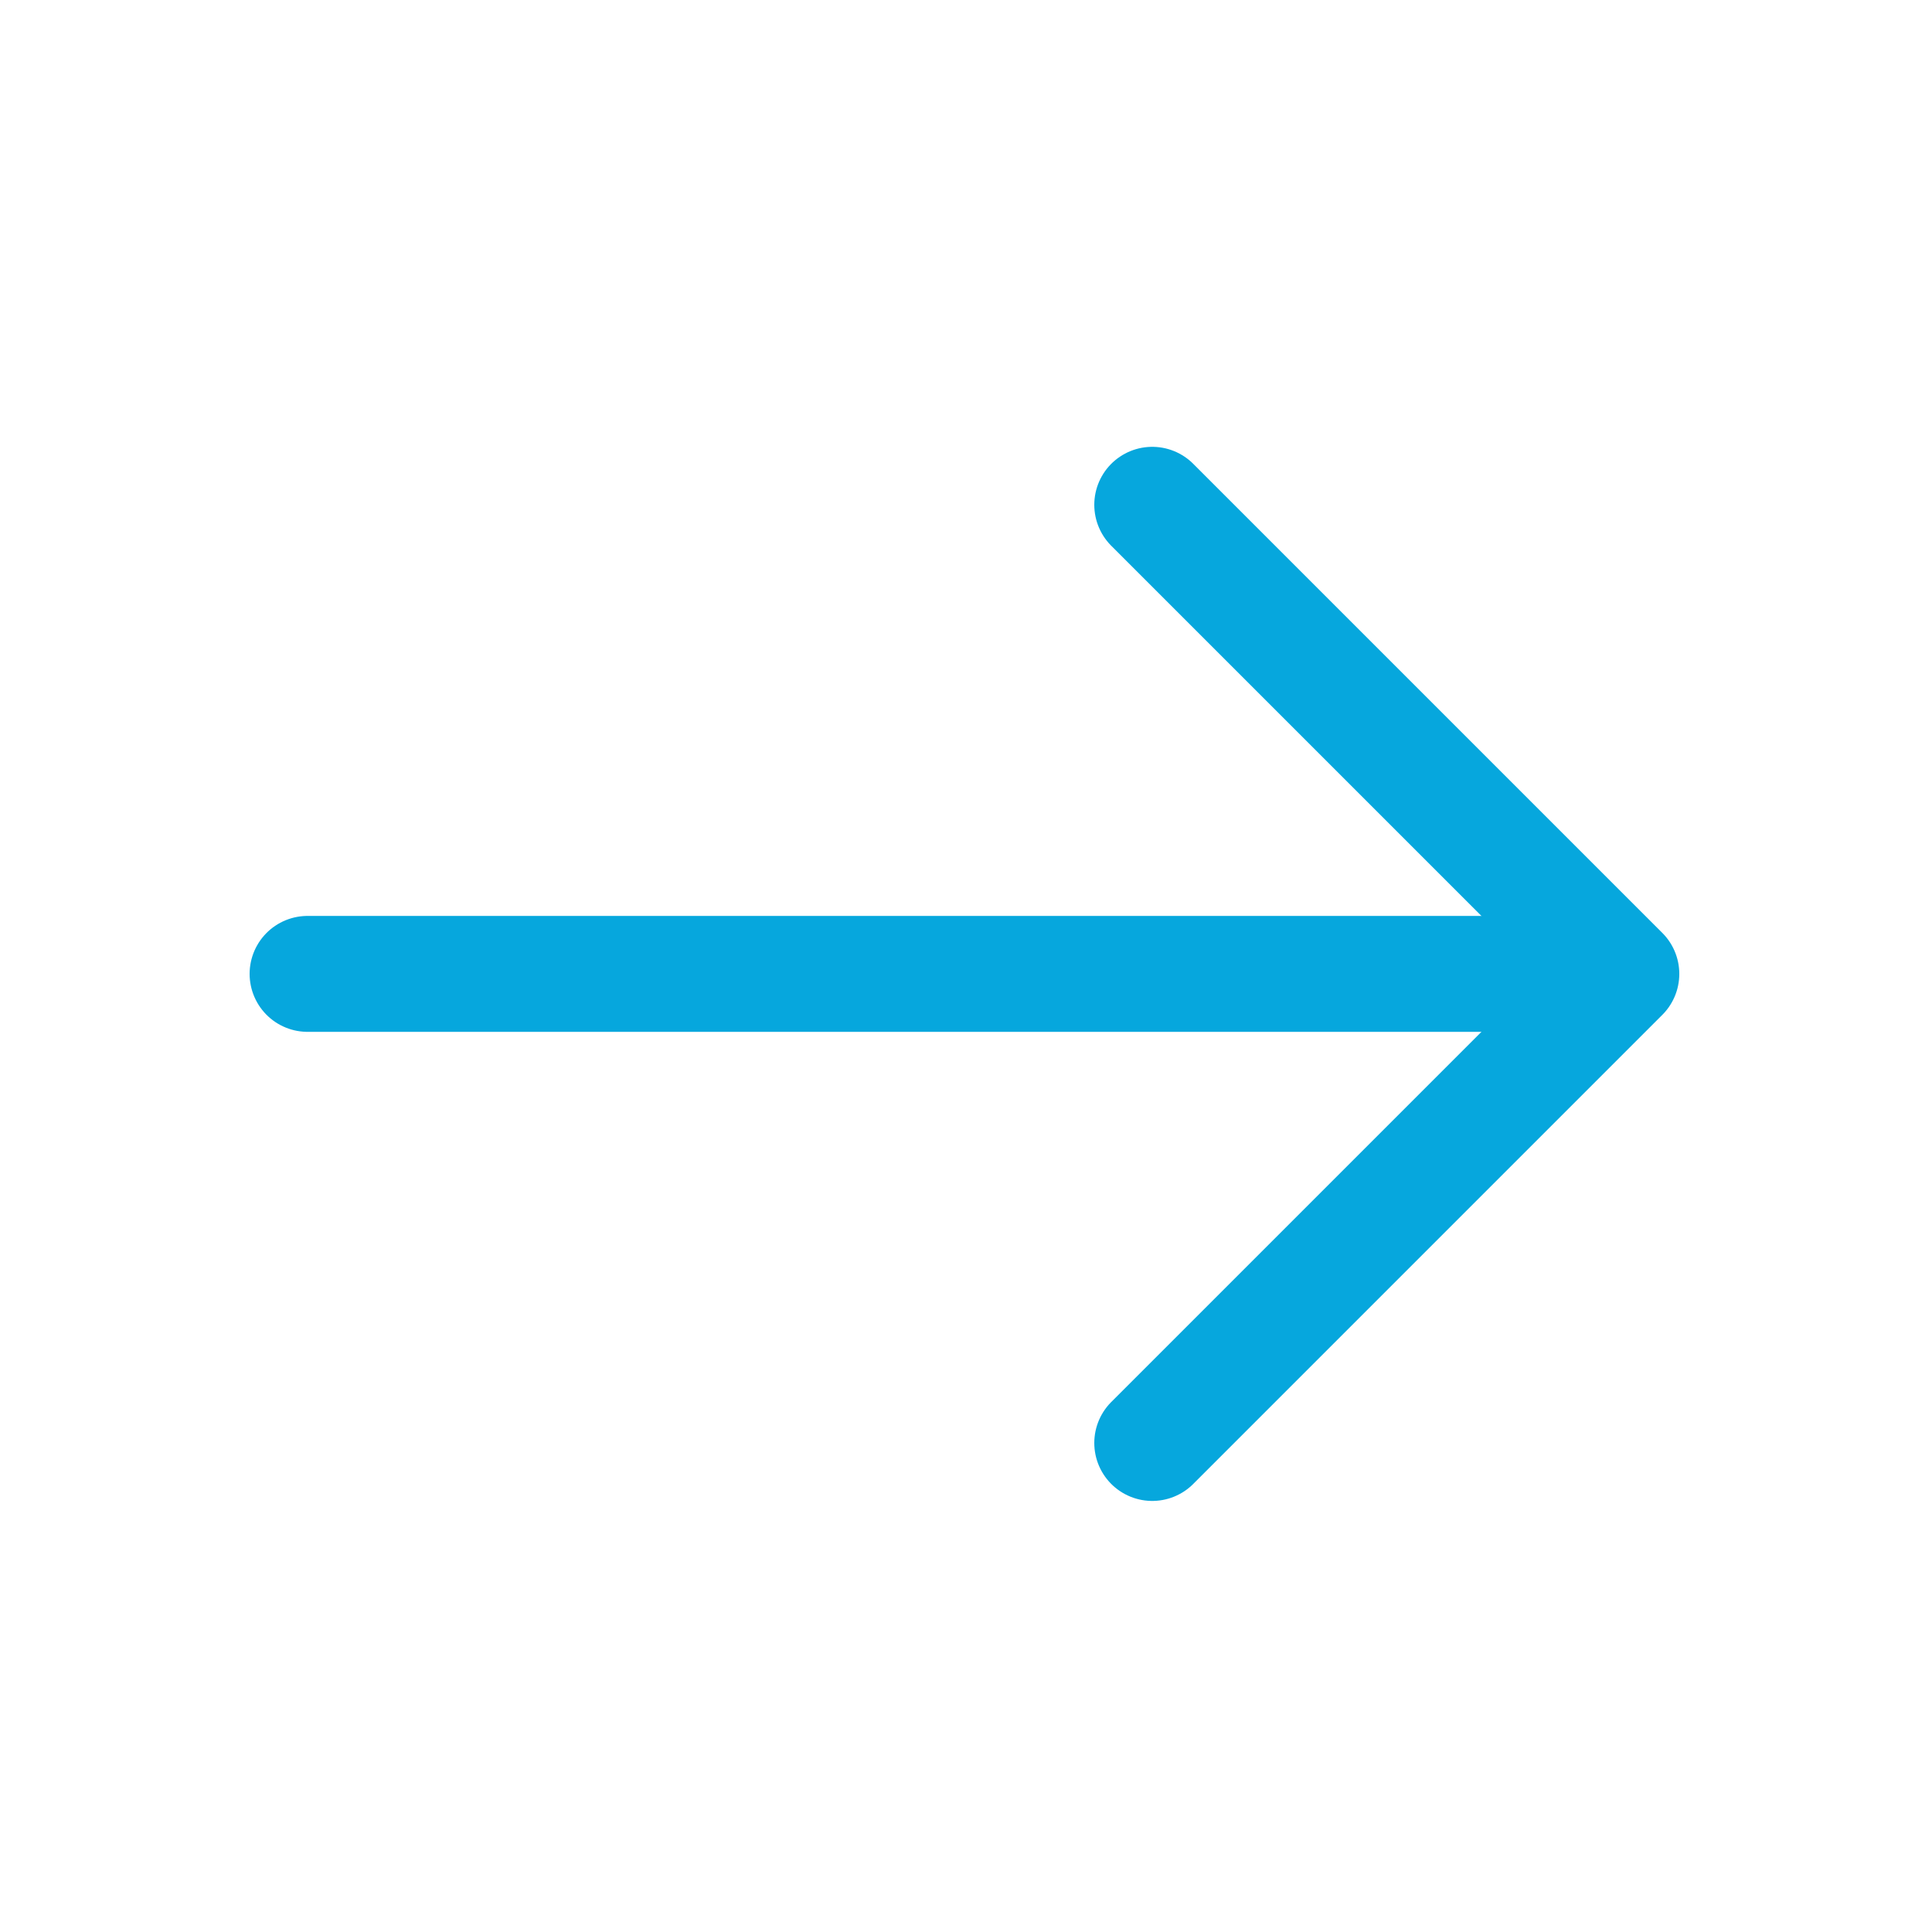
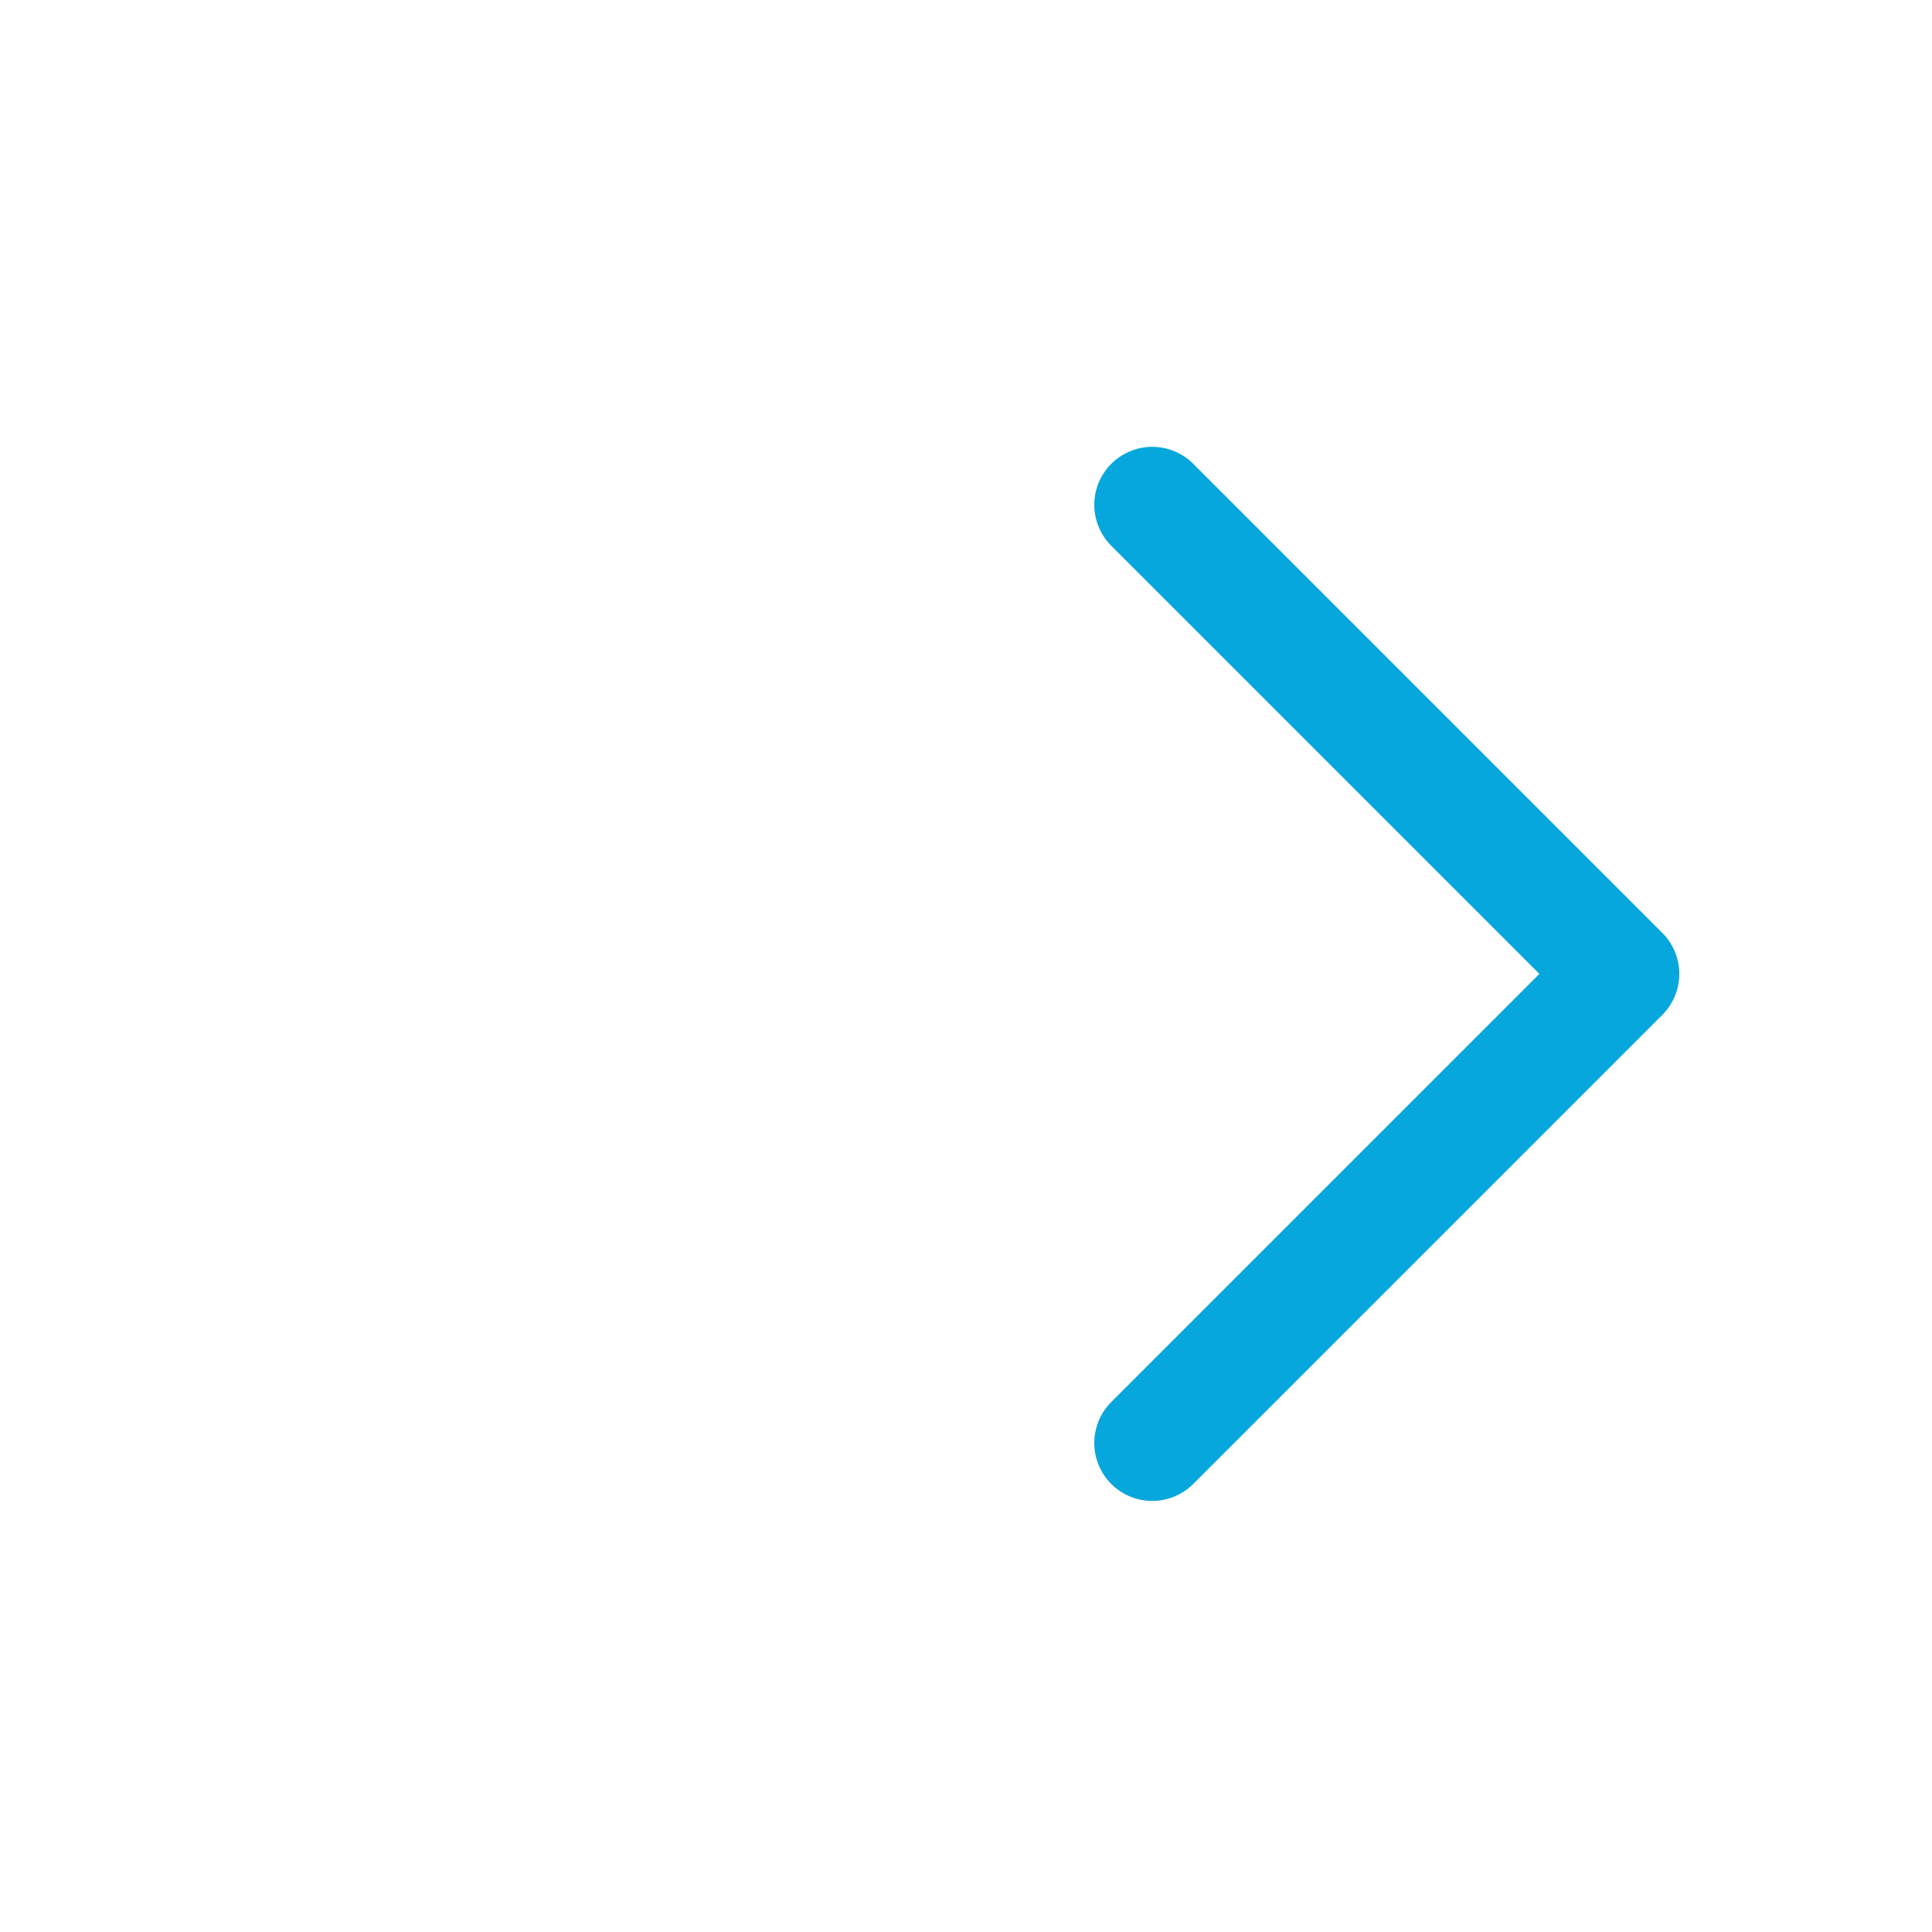
<svg xmlns="http://www.w3.org/2000/svg" width="25" height="25" viewBox="0 0 25 25" fill="none">
  <path d="M14.91 6.532L20.98 12.602L14.91 18.672" stroke="#06A7DD" stroke-width="1.5" stroke-miterlimit="10" stroke-linecap="round" stroke-linejoin="round" />
-   <path d="M3.98 12.602L20.81 12.602" stroke="#06A7DD" stroke-width="1.5" stroke-miterlimit="10" stroke-linecap="round" stroke-linejoin="round" />
</svg>